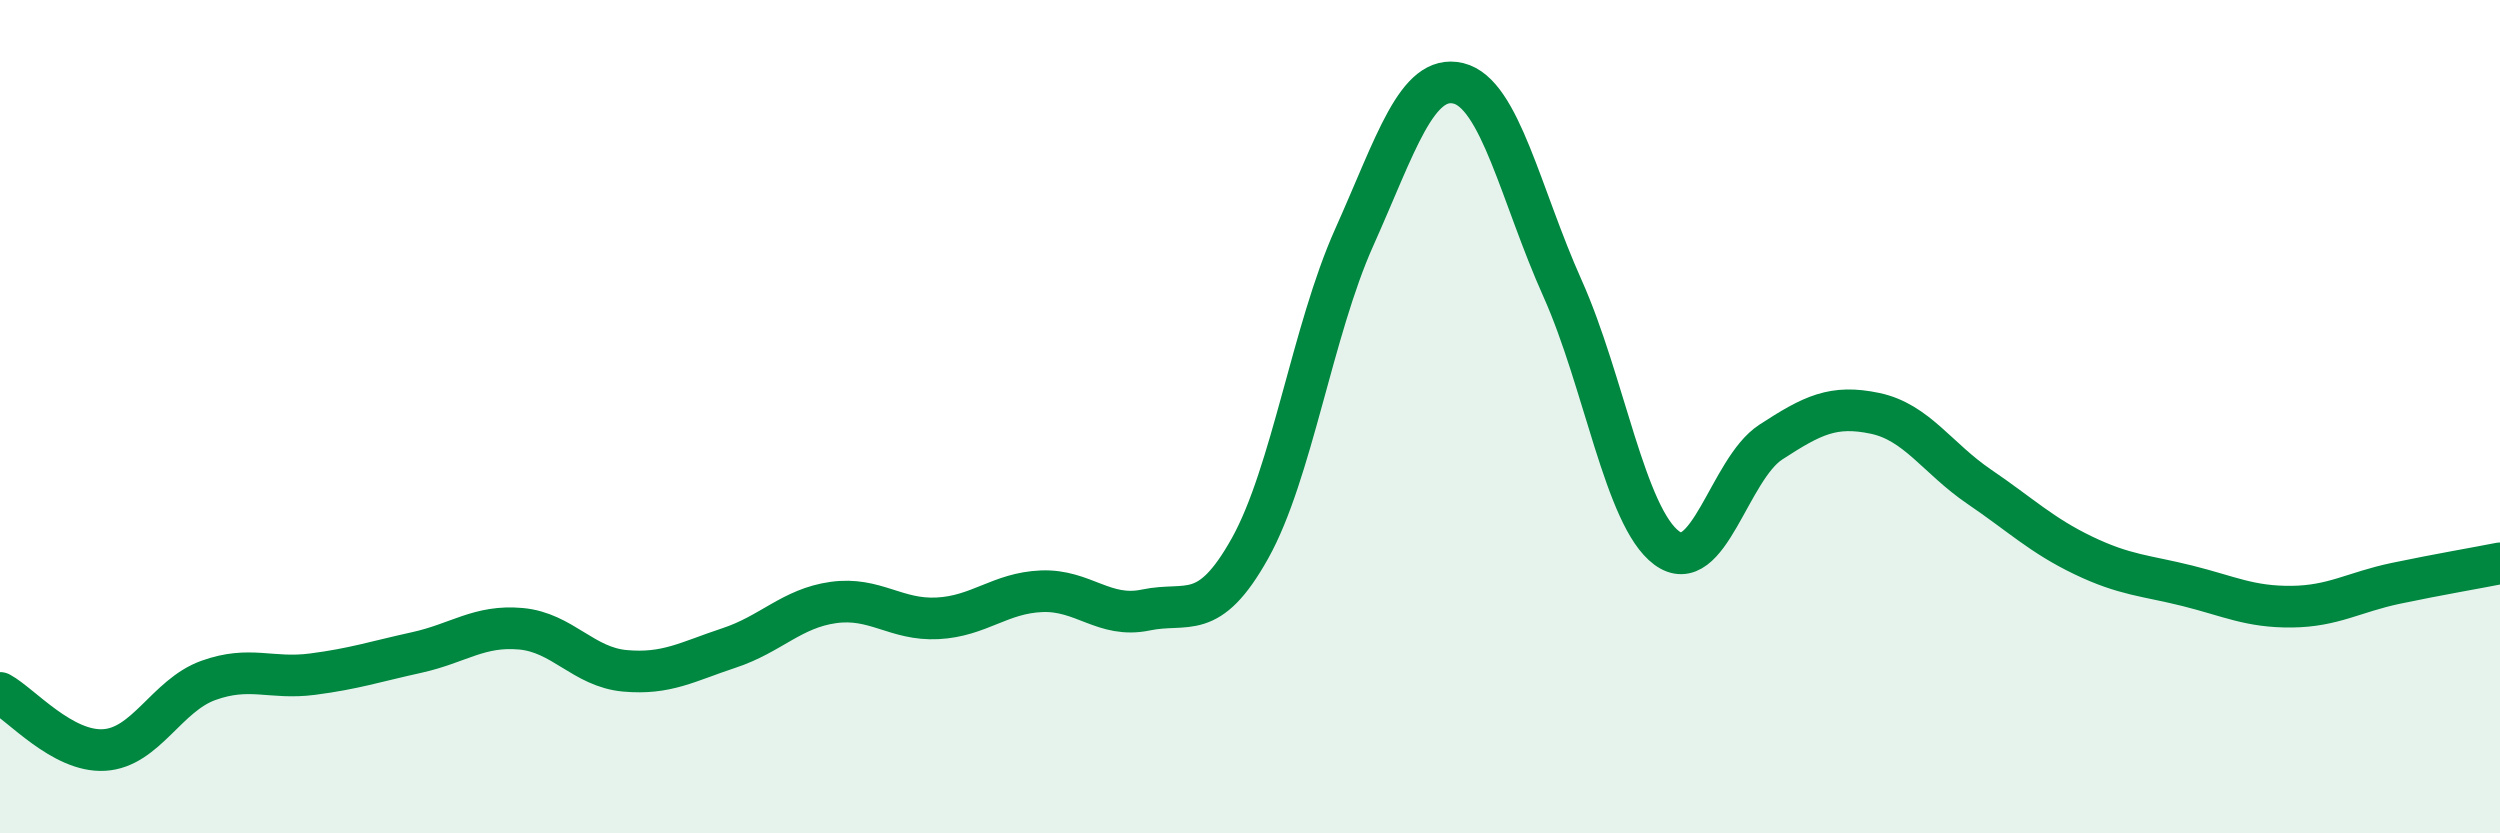
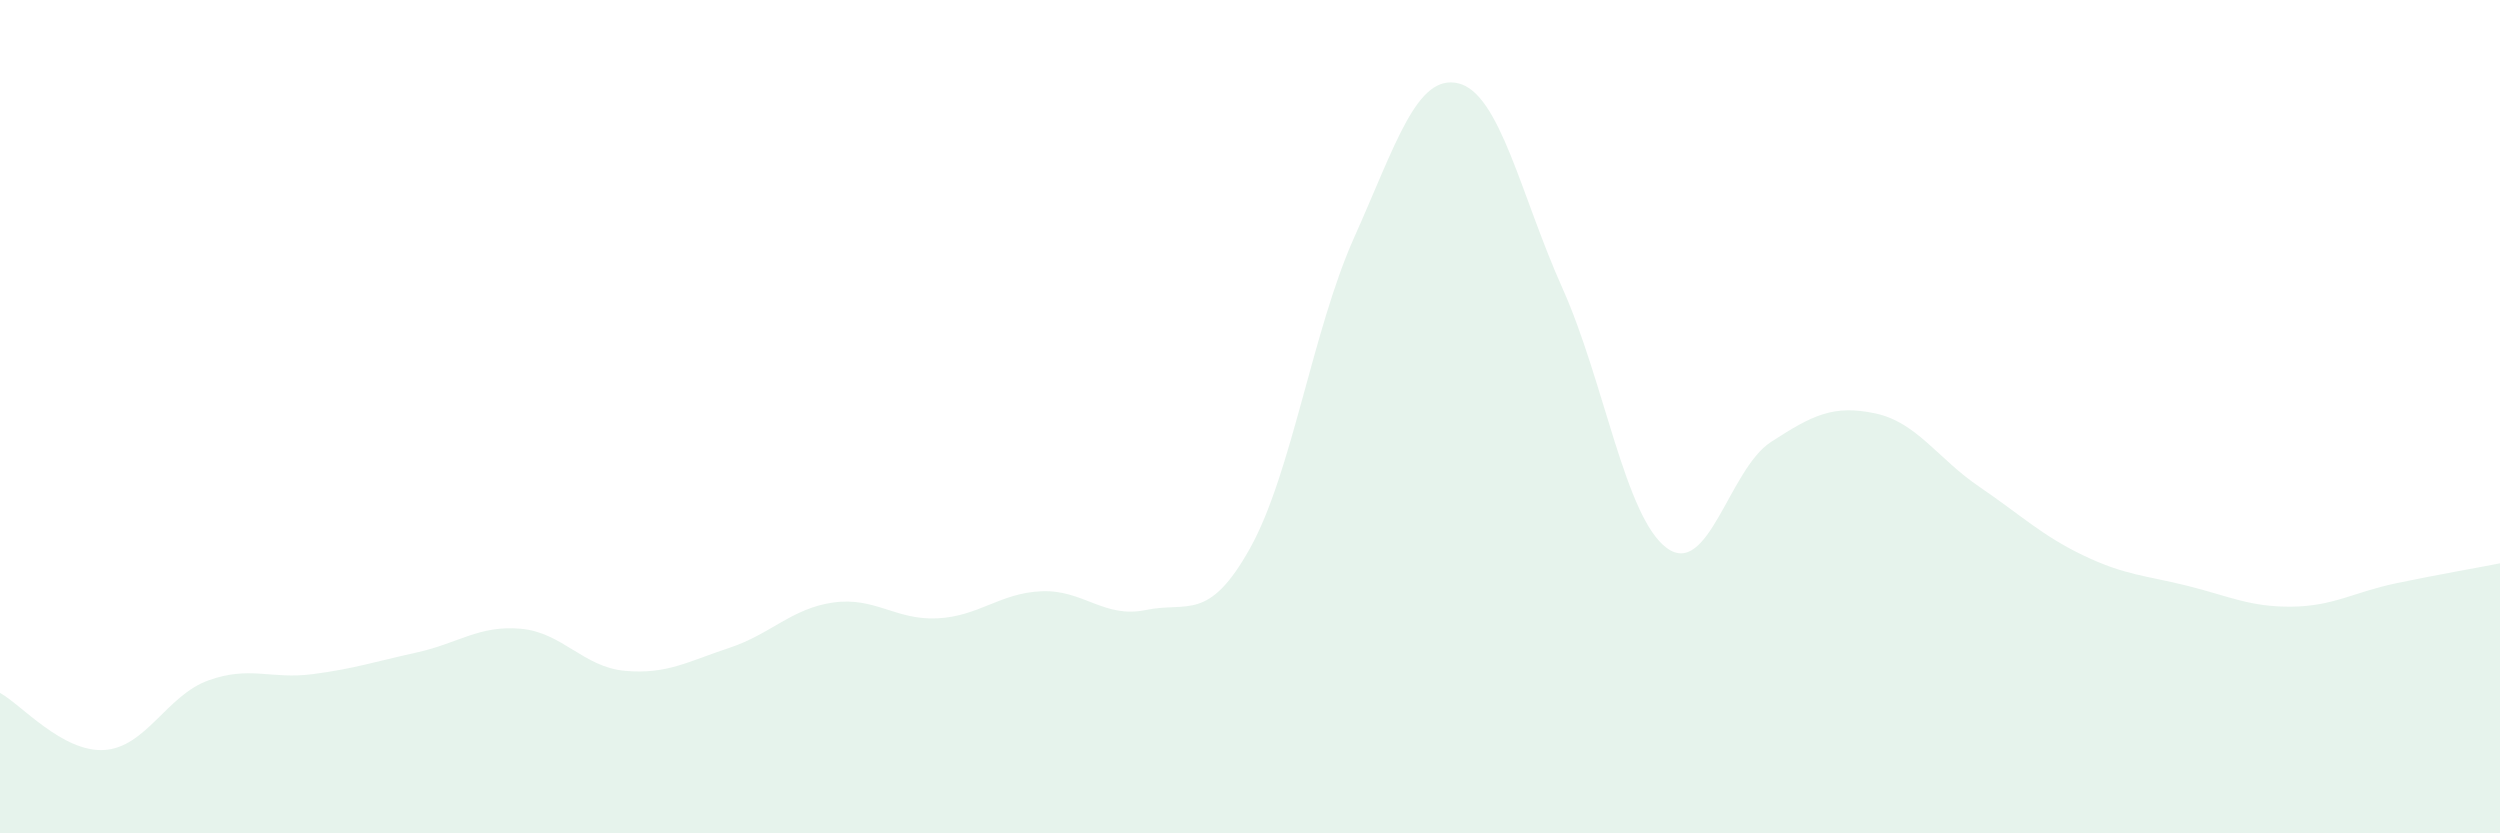
<svg xmlns="http://www.w3.org/2000/svg" width="60" height="20" viewBox="0 0 60 20">
  <path d="M 0,16.63 C 0.5,16.9 1.5,18.06 2.5,18 C 3.5,17.94 4,16.69 5,16.33 C 6,15.97 6.5,16.31 7.5,16.18 C 8.5,16.05 9,15.88 10,15.66 C 11,15.44 11.5,15 12.5,15.09 C 13.5,15.18 14,16.01 15,16.1 C 16,16.19 16.5,15.88 17.5,15.55 C 18.5,15.22 19,14.6 20,14.46 C 21,14.32 21.5,14.89 22.5,14.84 C 23.5,14.79 24,14.23 25,14.19 C 26,14.15 26.5,14.85 27.5,14.64 C 28.5,14.43 29,14.95 30,13.16 C 31,11.37 31.5,7.93 32.5,5.7 C 33.5,3.47 34,1.76 35,2 C 36,2.24 36.5,4.69 37.5,6.92 C 38.5,9.15 39,12.41 40,13.15 C 41,13.89 41.5,11.26 42.5,10.61 C 43.5,9.96 44,9.71 45,9.92 C 46,10.13 46.5,11 47.5,11.68 C 48.5,12.36 49,12.85 50,13.33 C 51,13.81 51.5,13.81 52.5,14.06 C 53.5,14.31 54,14.57 55,14.56 C 56,14.55 56.5,14.21 57.5,14 C 58.5,13.79 59.5,13.62 60,13.52L60 20L0 20Z" fill="#008740" opacity="0.1" stroke-linecap="round" stroke-linejoin="round" />
-   <path d="M 0,16.63 C 0.5,16.9 1.5,18.06 2.5,18 C 3.5,17.94 4,16.69 5,16.33 C 6,15.97 6.5,16.31 7.5,16.18 C 8.5,16.05 9,15.88 10,15.66 C 11,15.44 11.5,15 12.5,15.09 C 13.5,15.18 14,16.01 15,16.1 C 16,16.19 16.5,15.88 17.5,15.55 C 18.5,15.22 19,14.6 20,14.46 C 21,14.32 21.5,14.89 22.5,14.84 C 23.5,14.79 24,14.23 25,14.19 C 26,14.15 26.5,14.85 27.5,14.64 C 28.5,14.43 29,14.95 30,13.16 C 31,11.37 31.5,7.93 32.5,5.7 C 33.5,3.47 34,1.76 35,2 C 36,2.24 36.5,4.69 37.5,6.92 C 38.5,9.15 39,12.41 40,13.15 C 41,13.89 41.5,11.26 42.5,10.61 C 43.5,9.96 44,9.71 45,9.92 C 46,10.13 46.5,11 47.5,11.68 C 48.5,12.36 49,12.85 50,13.33 C 51,13.81 51.5,13.81 52.5,14.06 C 53.5,14.31 54,14.57 55,14.56 C 56,14.55 56.5,14.21 57.5,14 C 58.5,13.79 59.5,13.62 60,13.52" stroke="#008740" stroke-width="1" fill="none" stroke-linecap="round" stroke-linejoin="round" />
</svg>